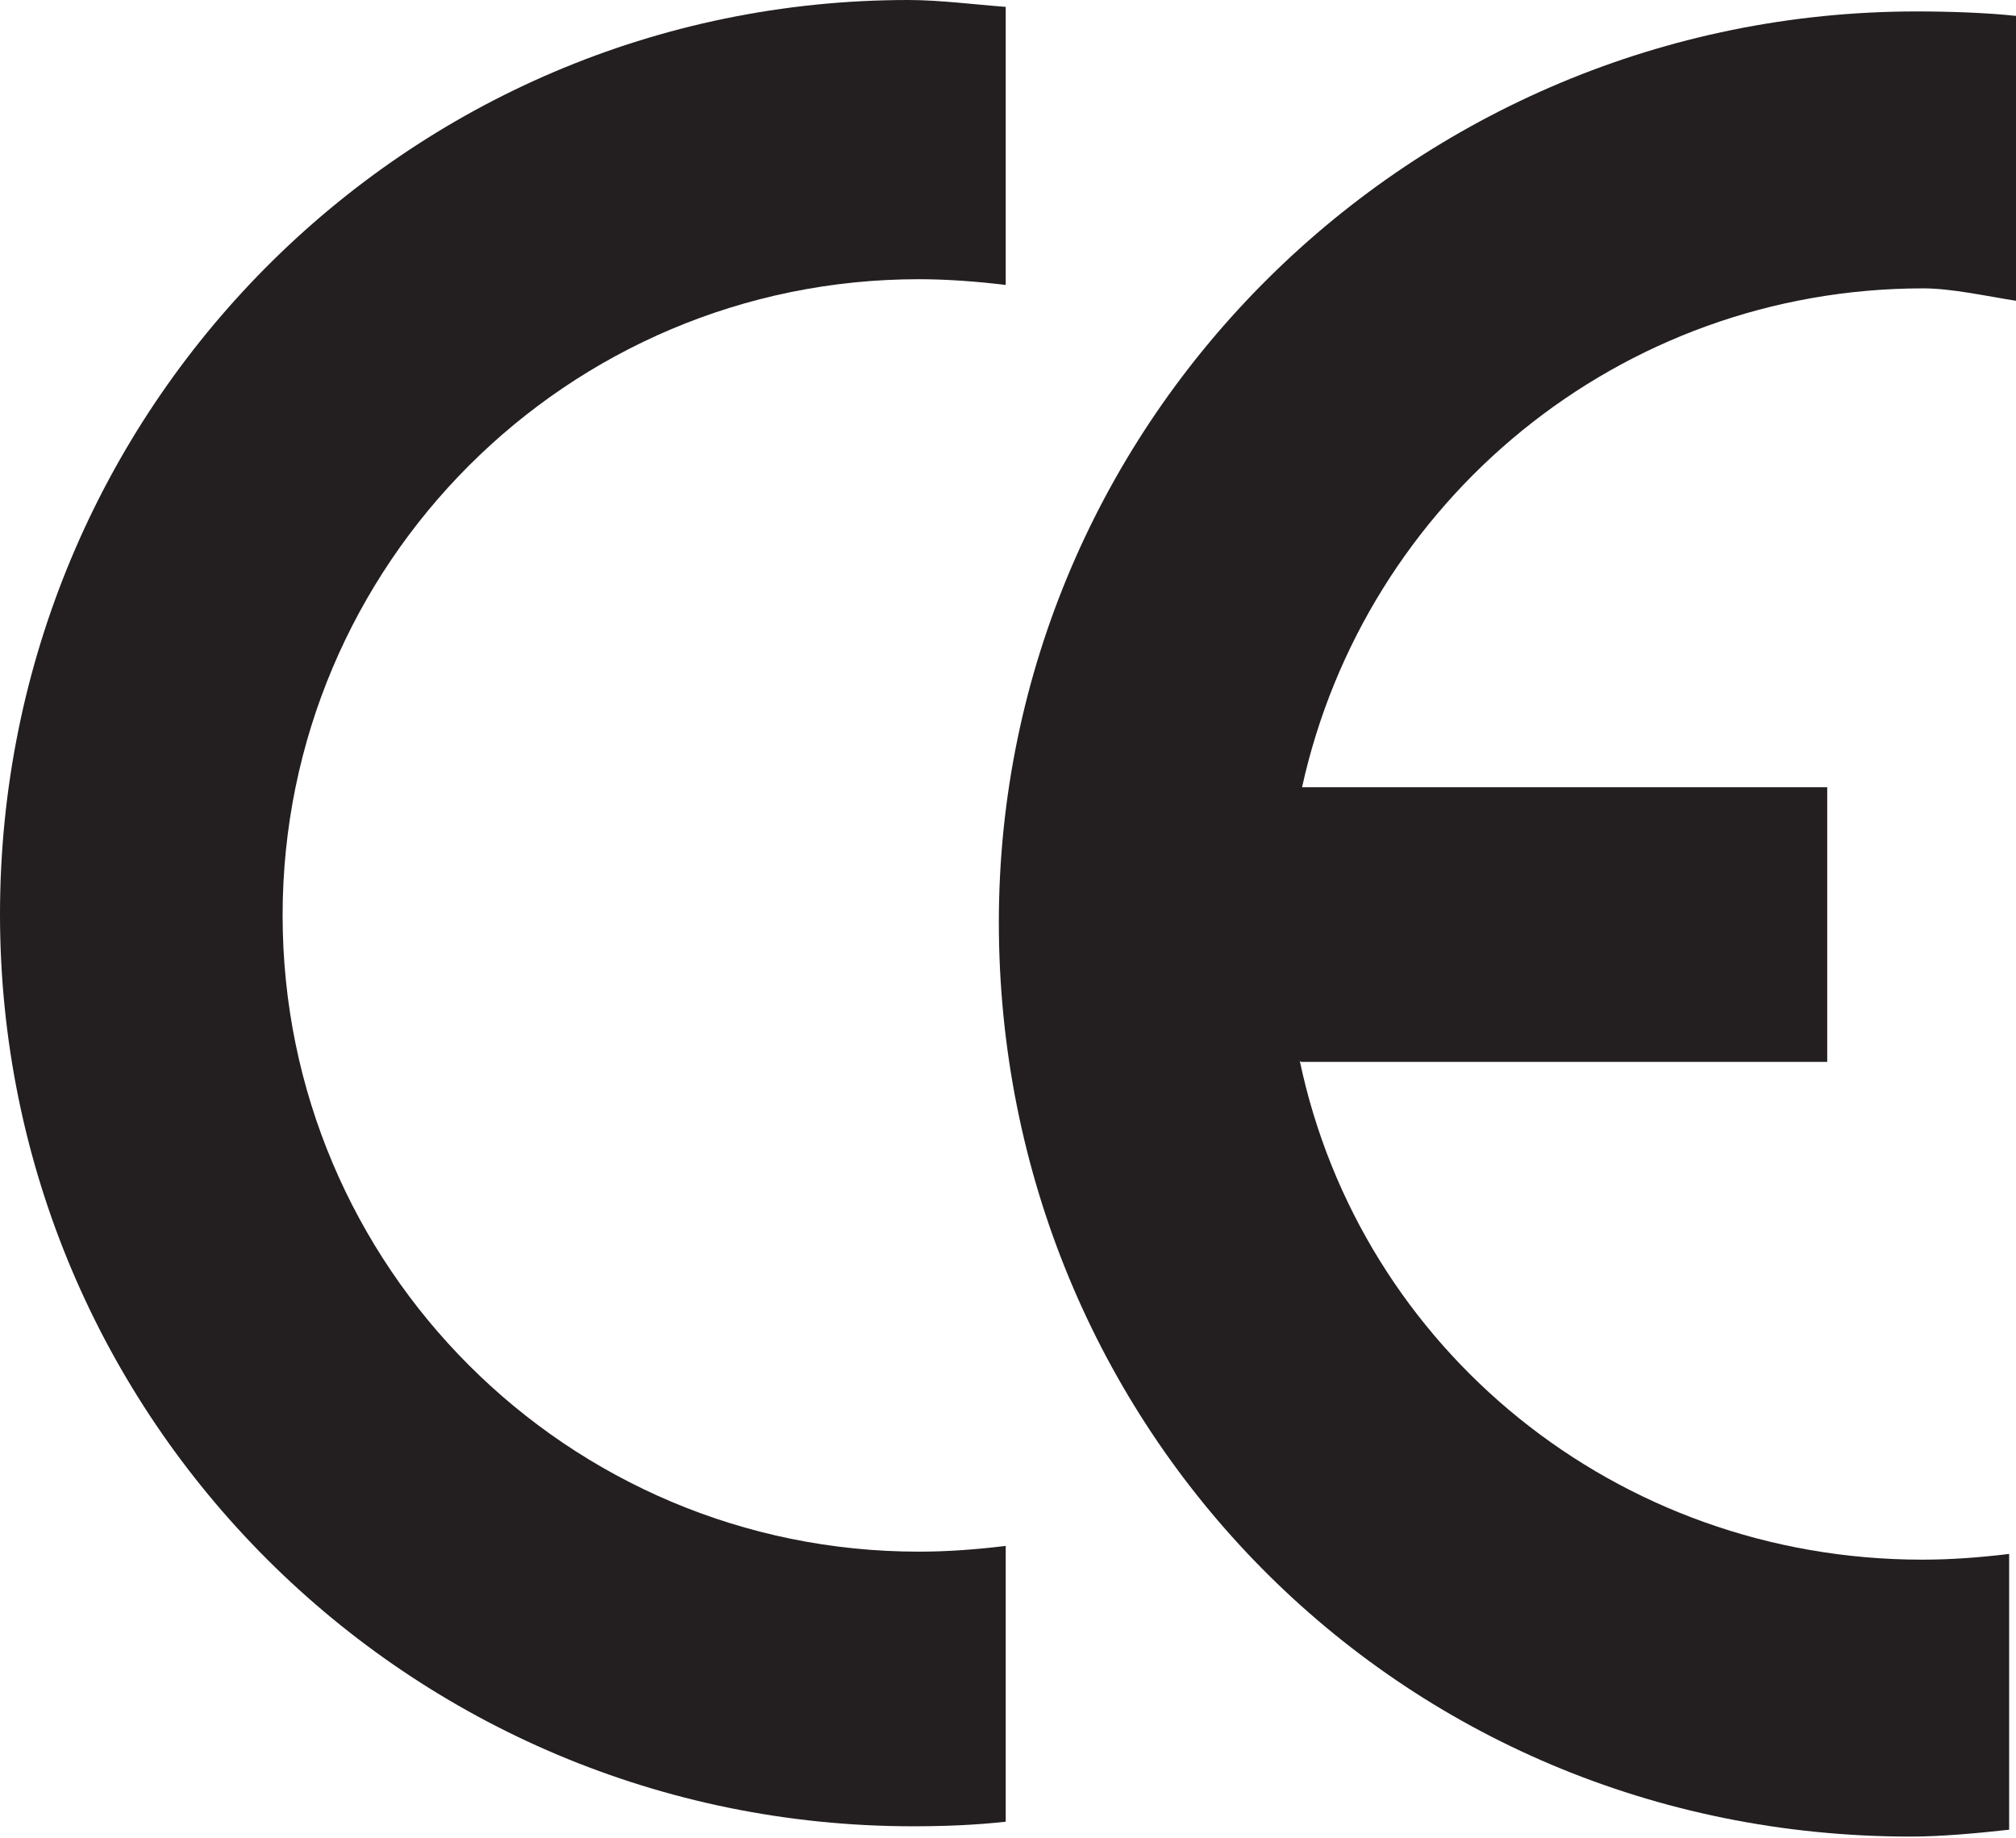
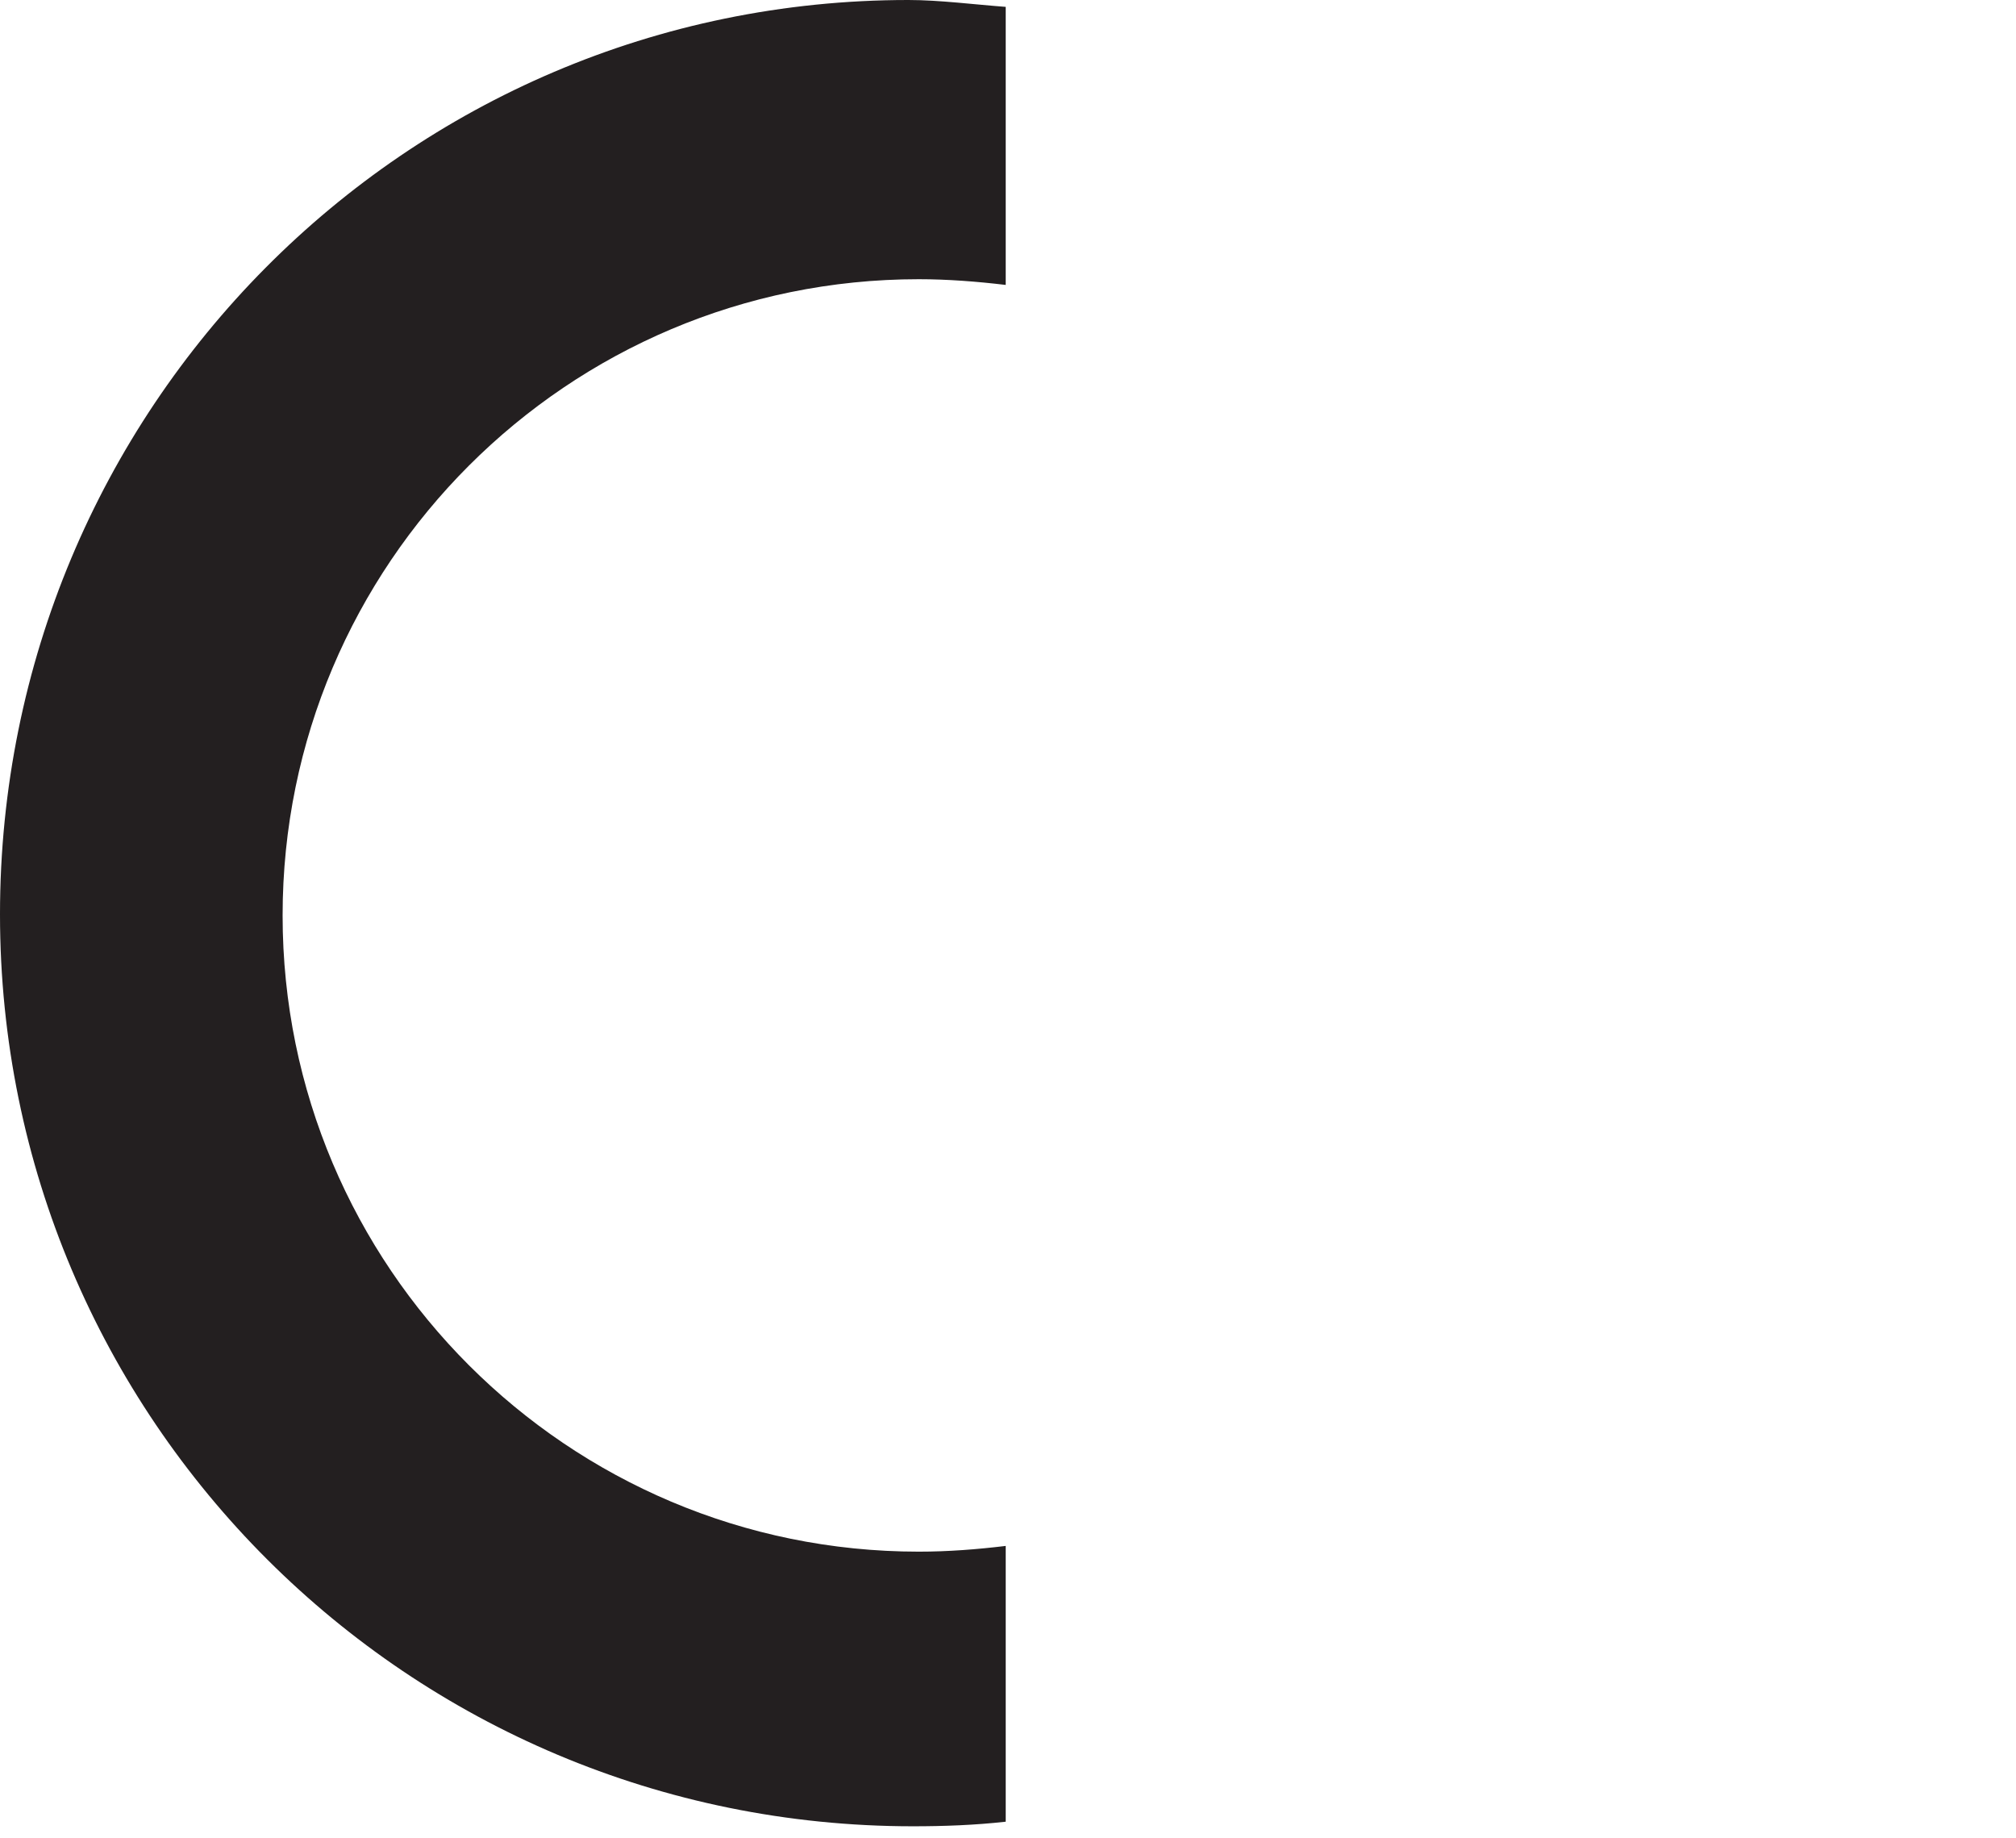
<svg xmlns="http://www.w3.org/2000/svg" id="Layer_2" data-name="Layer 2" viewBox="0 0 17.62 16.06">
  <defs>
    <style>
      .cls-1 {
        fill: #231f20;
        fill-rule: evenodd;
      }
    </style>
  </defs>
  <g id="Layer_2-2" data-name="Layer 2">
    <g>
-       <path class="cls-1" d="M11.36,9.27c.53,2.52,2.77,4.36,5.44,4.36.26,0,.51-.02.76-.05v2.41c-.27.03-.59.06-.86.06-4.5,0-7.97-3.59-7.97-7.99S12.34.1,16.75.1c.27,0,.61.01.88.04v2.49c-.26-.04-.57-.11-.82-.11-2.66,0-4.88,1.86-5.43,4.36h4.59v2.4h-4.6Z" />
      <path class="cls-1" d="M8.79,2.49c-.25-.03-.51-.05-.76-.05-3.07,0-5.56,2.49-5.56,5.56s2.49,5.56,5.56,5.56c.26,0,.51-.02.76-.05v2.41c-.27.03-.54.04-.81.04C3.57,15.96,0,12.4,0,7.99S3.54,0,7.94,0c.27,0,.58.04.85.06v2.42Z" />
    </g>
  </g>
</svg>